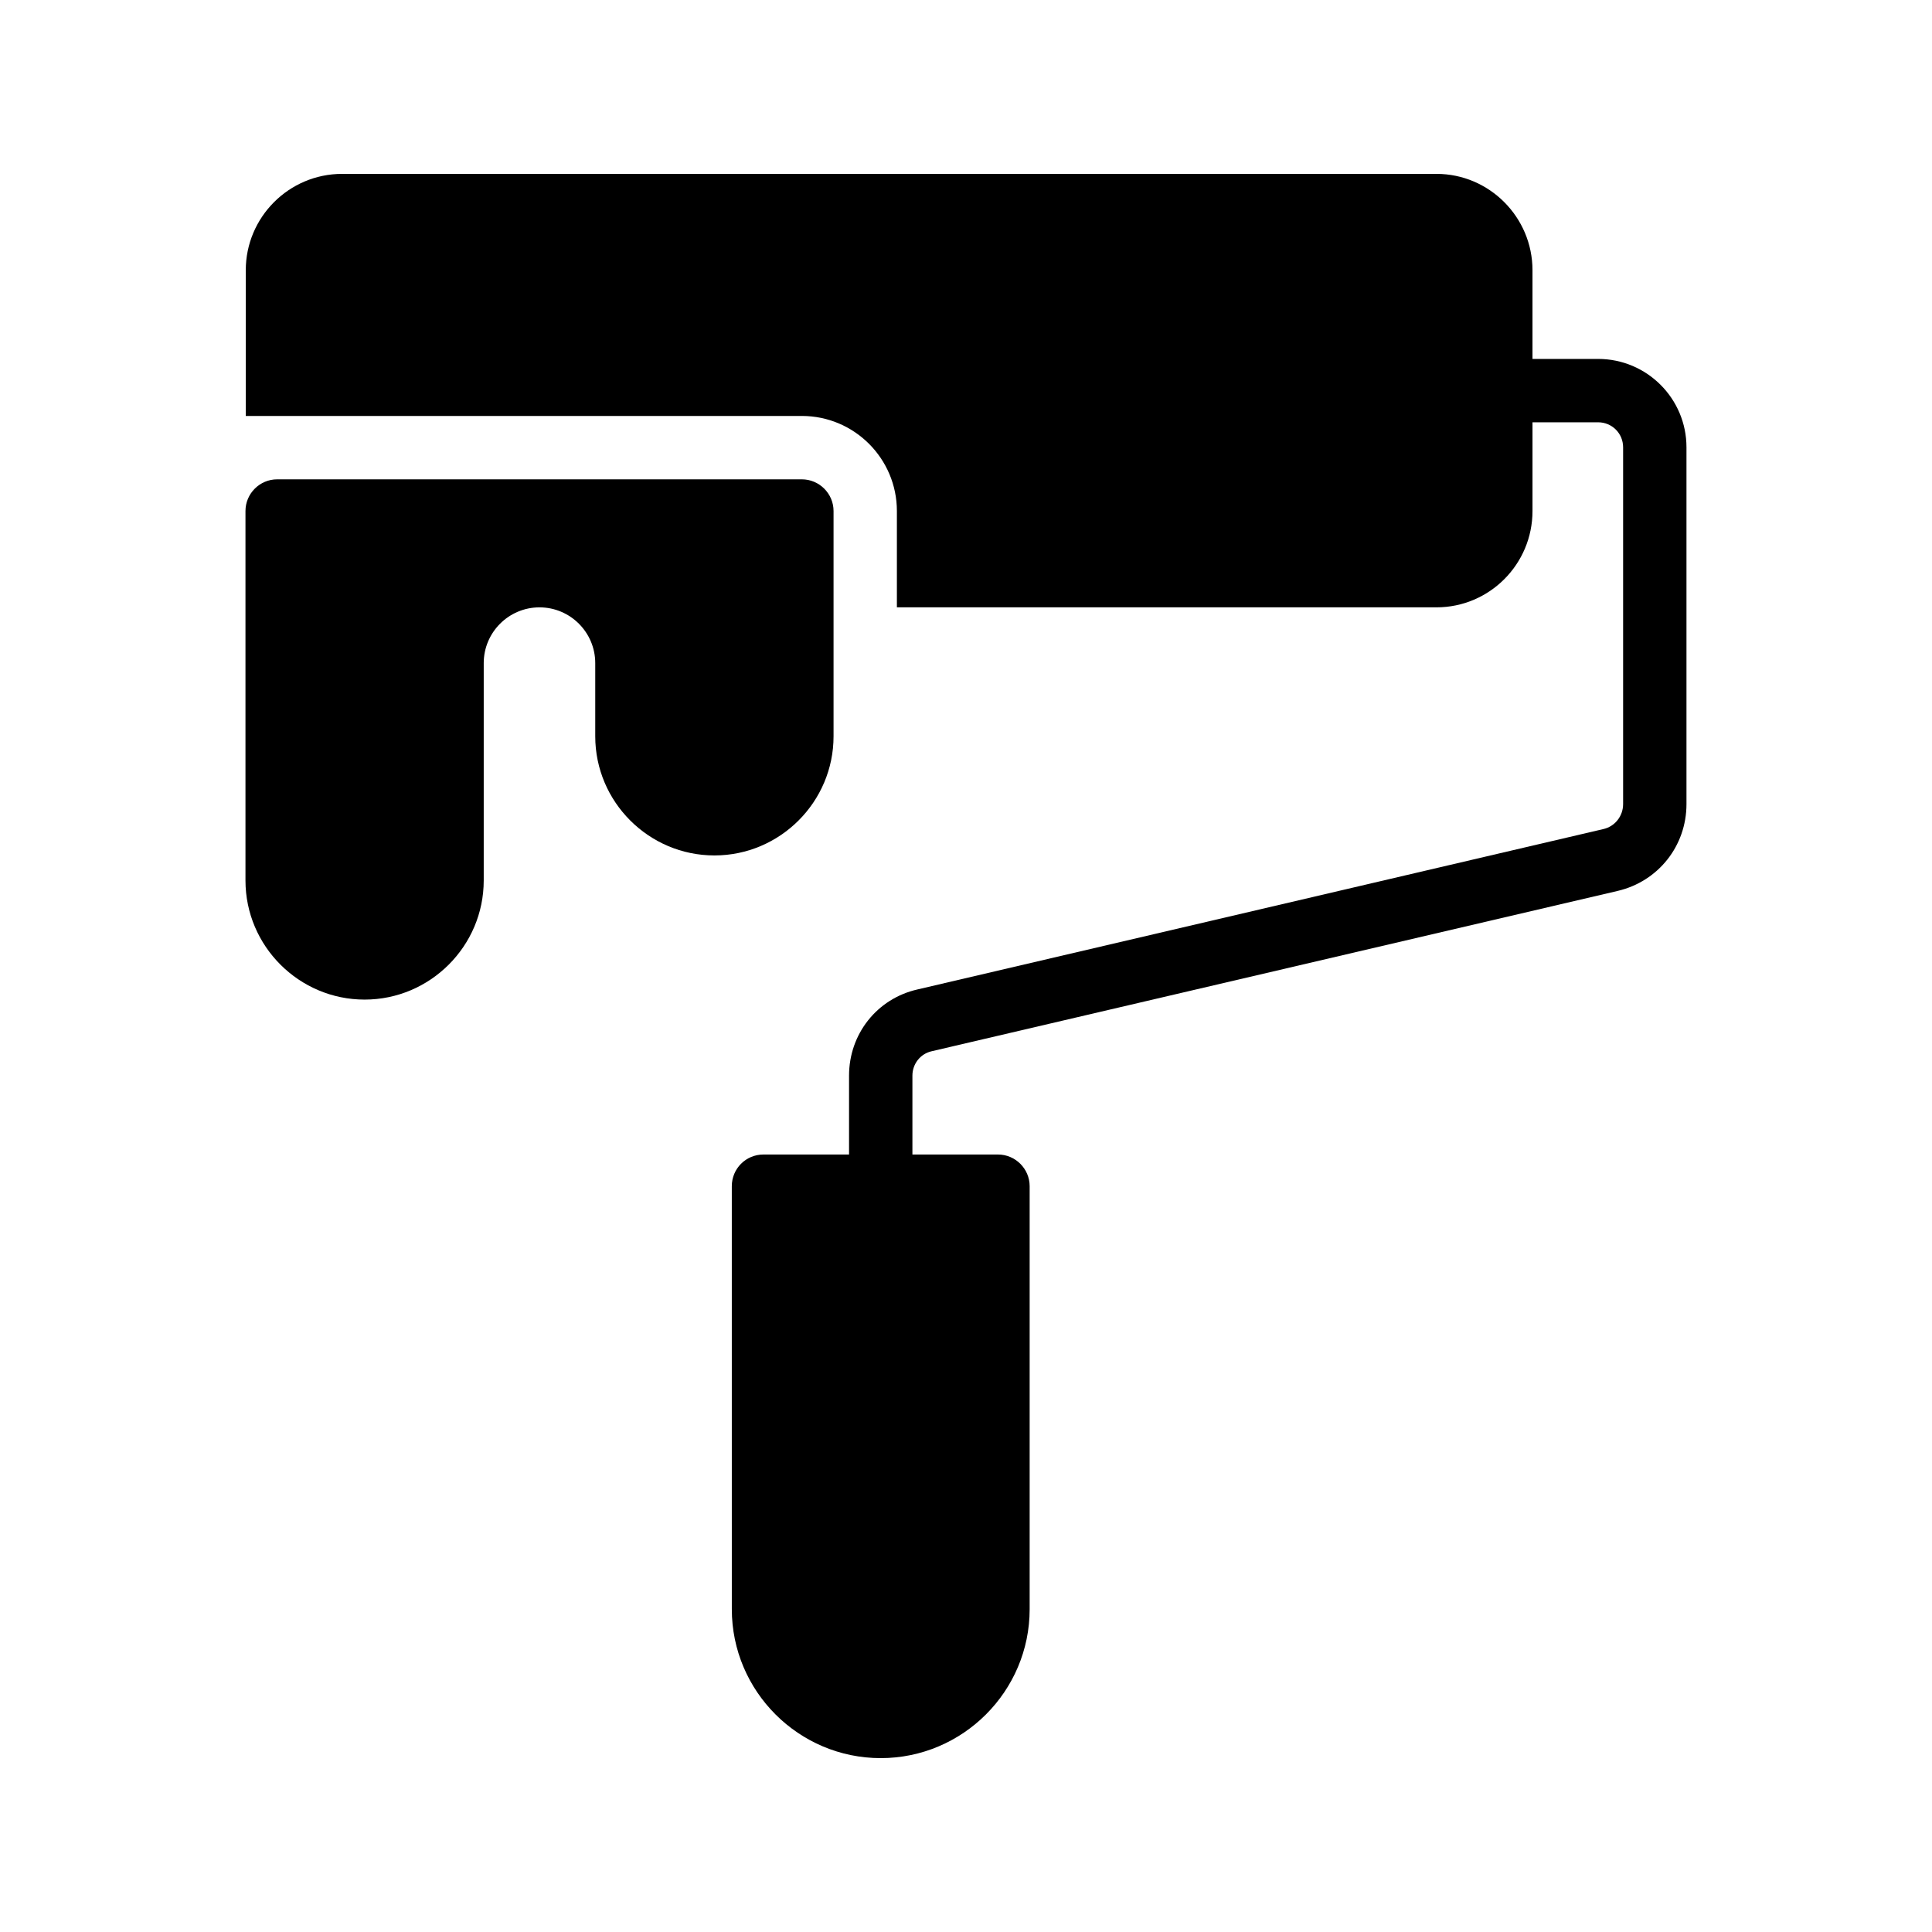
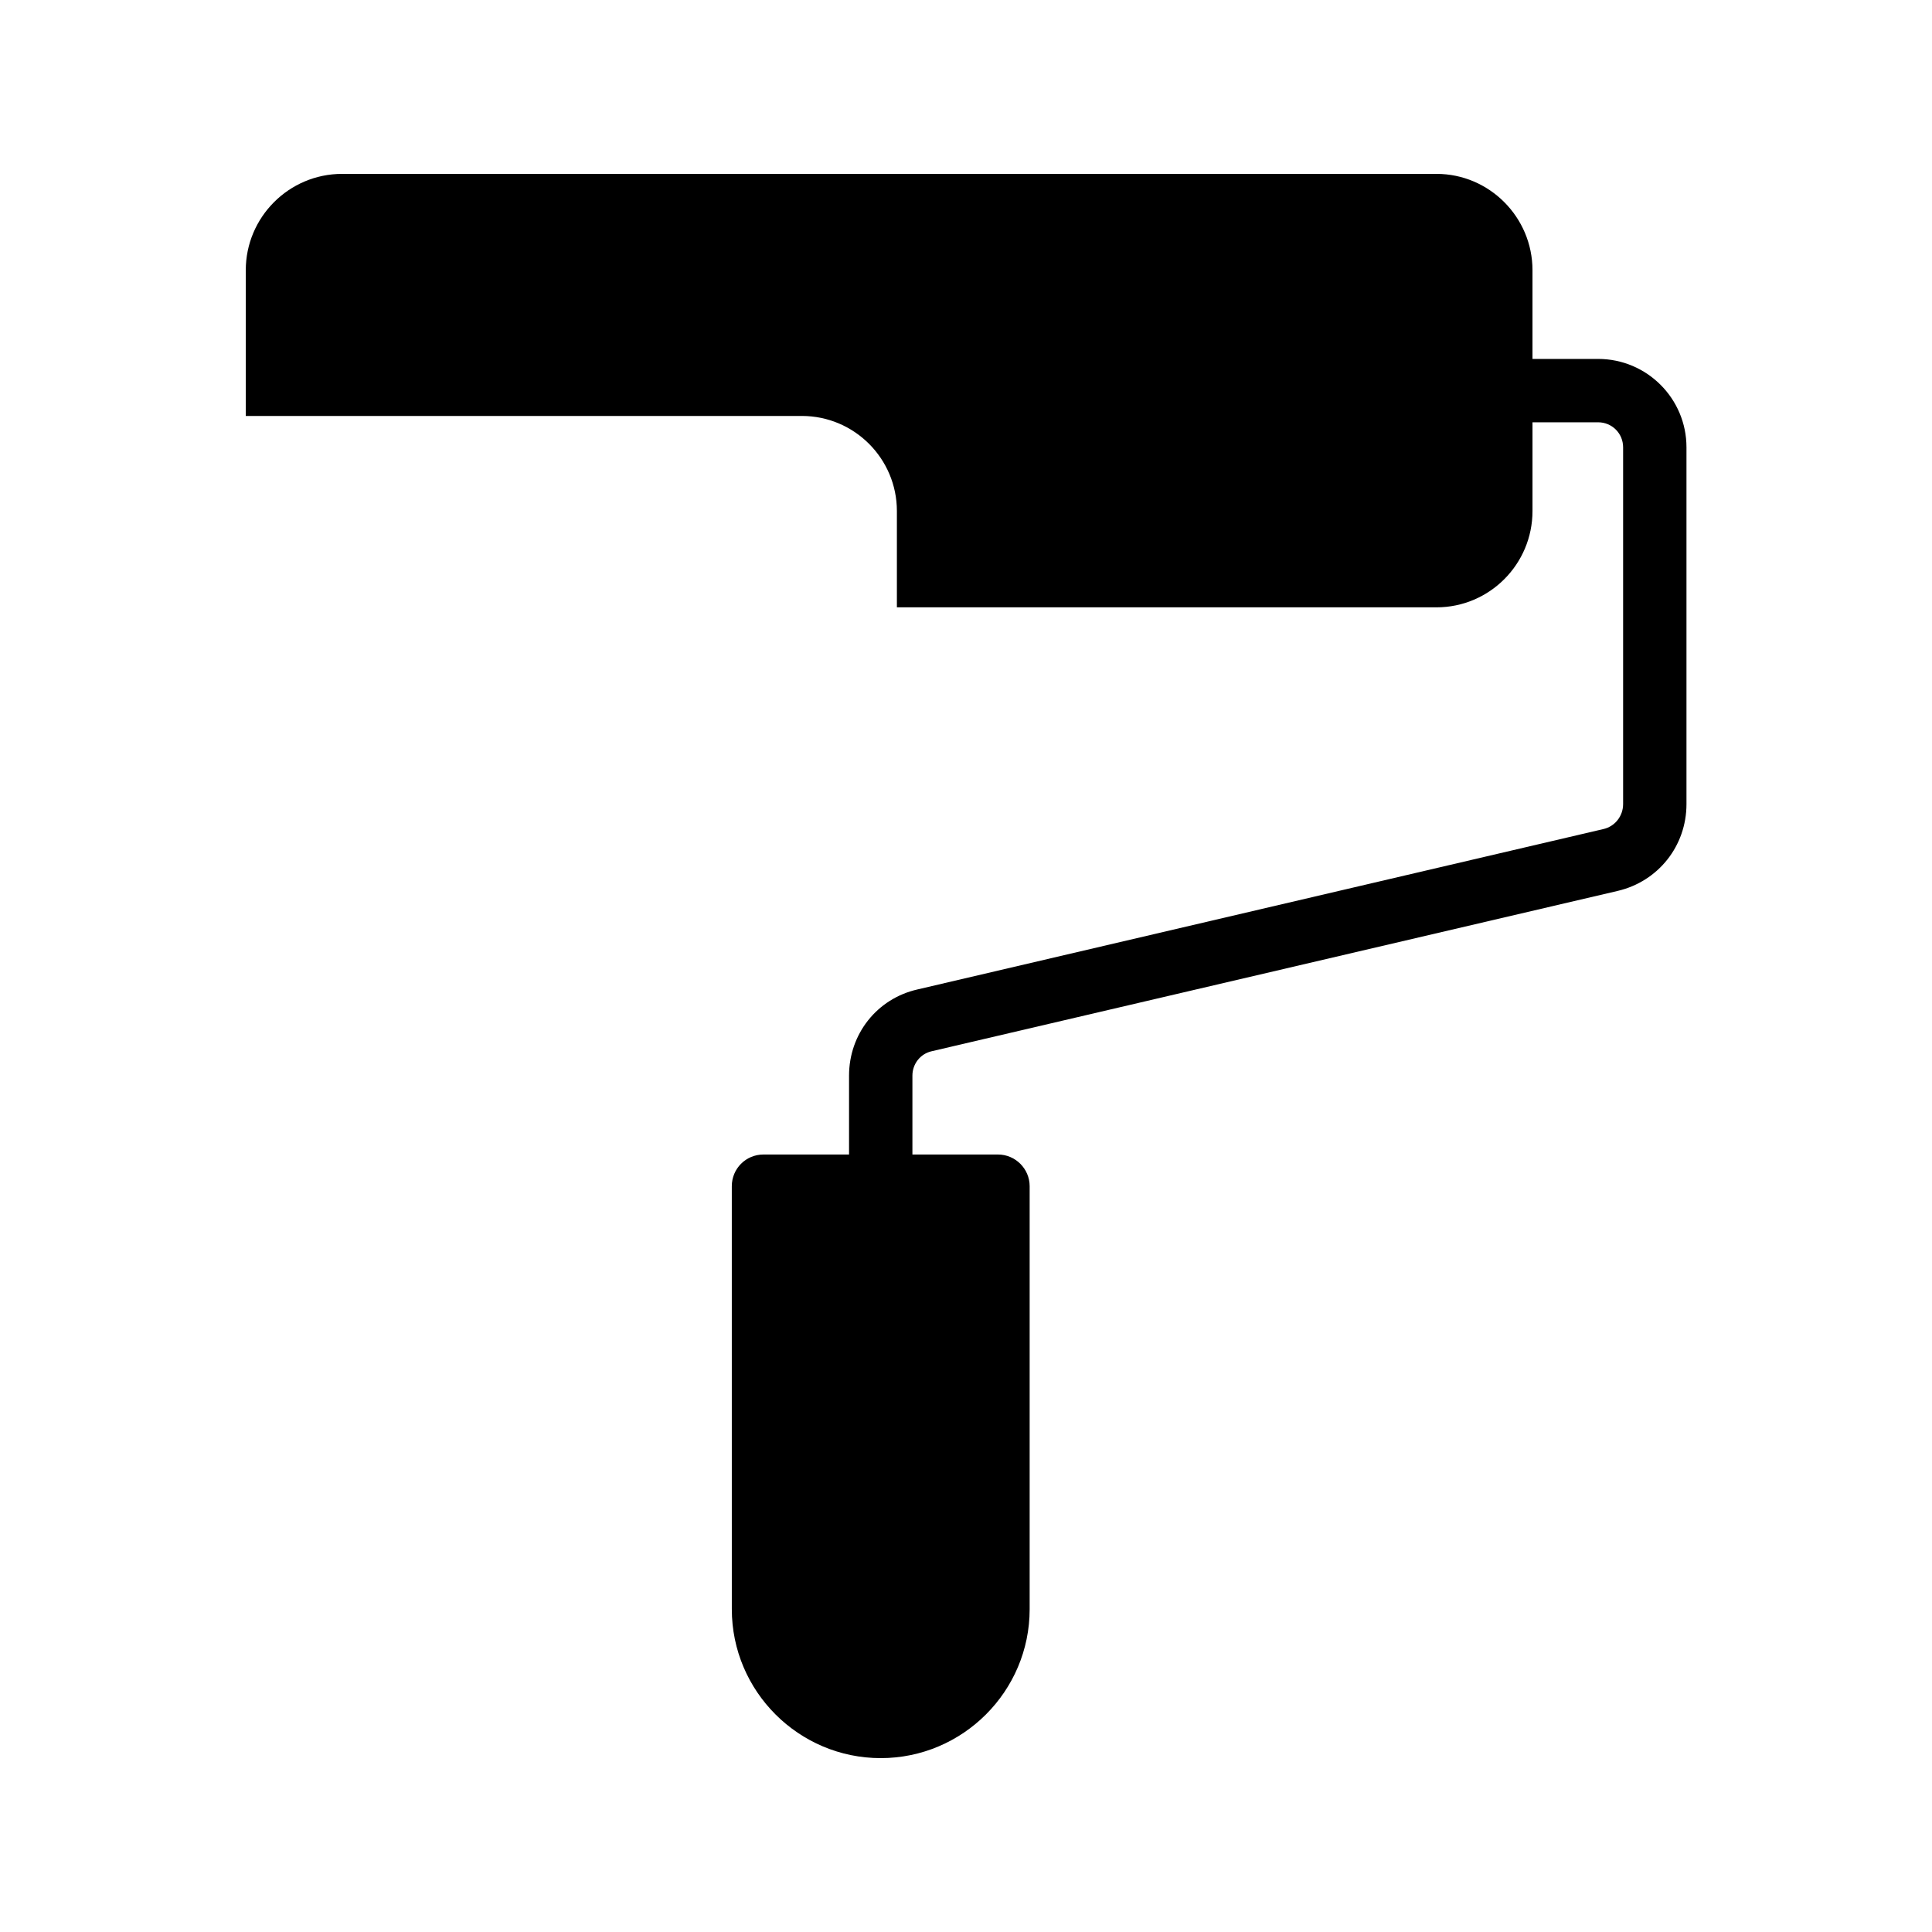
<svg xmlns="http://www.w3.org/2000/svg" fill="#000000" width="800px" height="800px" version="1.1" viewBox="144 144 512 512">
  <g>
    <path d="m524.69 190.08h-290.03c-14.105 0-25.527 11.504-25.527 25.527v38.625h147.36c13.938 0 25.191 11.336 25.191 25.191v25.527h143c14.023 0 25.441-11.418 25.441-25.527v-23.512h17.383c3.695 0 6.633 2.938 6.633 6.633v94.547c0 3.191-2.184 5.961-5.289 6.633l-181.71 42.488c-10.746 2.434-18.137 11.84-18.137 22.84v20.906h-22.672c-4.703 0-8.398 3.777-8.398 8.398l0.004 112.1c0 21.746 17.719 39.465 39.465 39.465s39.465-17.719 39.465-39.465v-112.1c0-4.617-3.777-8.398-8.398-8.398h-22.672v-20.906c0-3.106 2.098-5.793 5.121-6.465l181.79-42.488c10.746-2.519 18.223-11.922 18.223-23.008v-94.547c0-12.93-10.496-23.426-23.426-23.426h-17.383v-23.512c0-14.023-11.418-25.527-25.441-25.527z" />
-     <path d="m333.33 370.7c17.383 0 31.57-14.191 31.57-31.57v-59.703c0-4.617-3.777-8.398-8.398-8.398h-139.05c-4.617 0-8.398 3.777-8.398 8.398v97.906c0 17.383 14.191 31.57 31.57 31.57 17.383 0 31.57-14.191 31.57-31.57v-57.602c0-8.145 6.633-14.777 14.777-14.777 8.145 0 14.777 6.633 14.777 14.777v19.398c0.004 17.379 14.195 31.57 31.578 31.57z" />
  </g>
</svg>